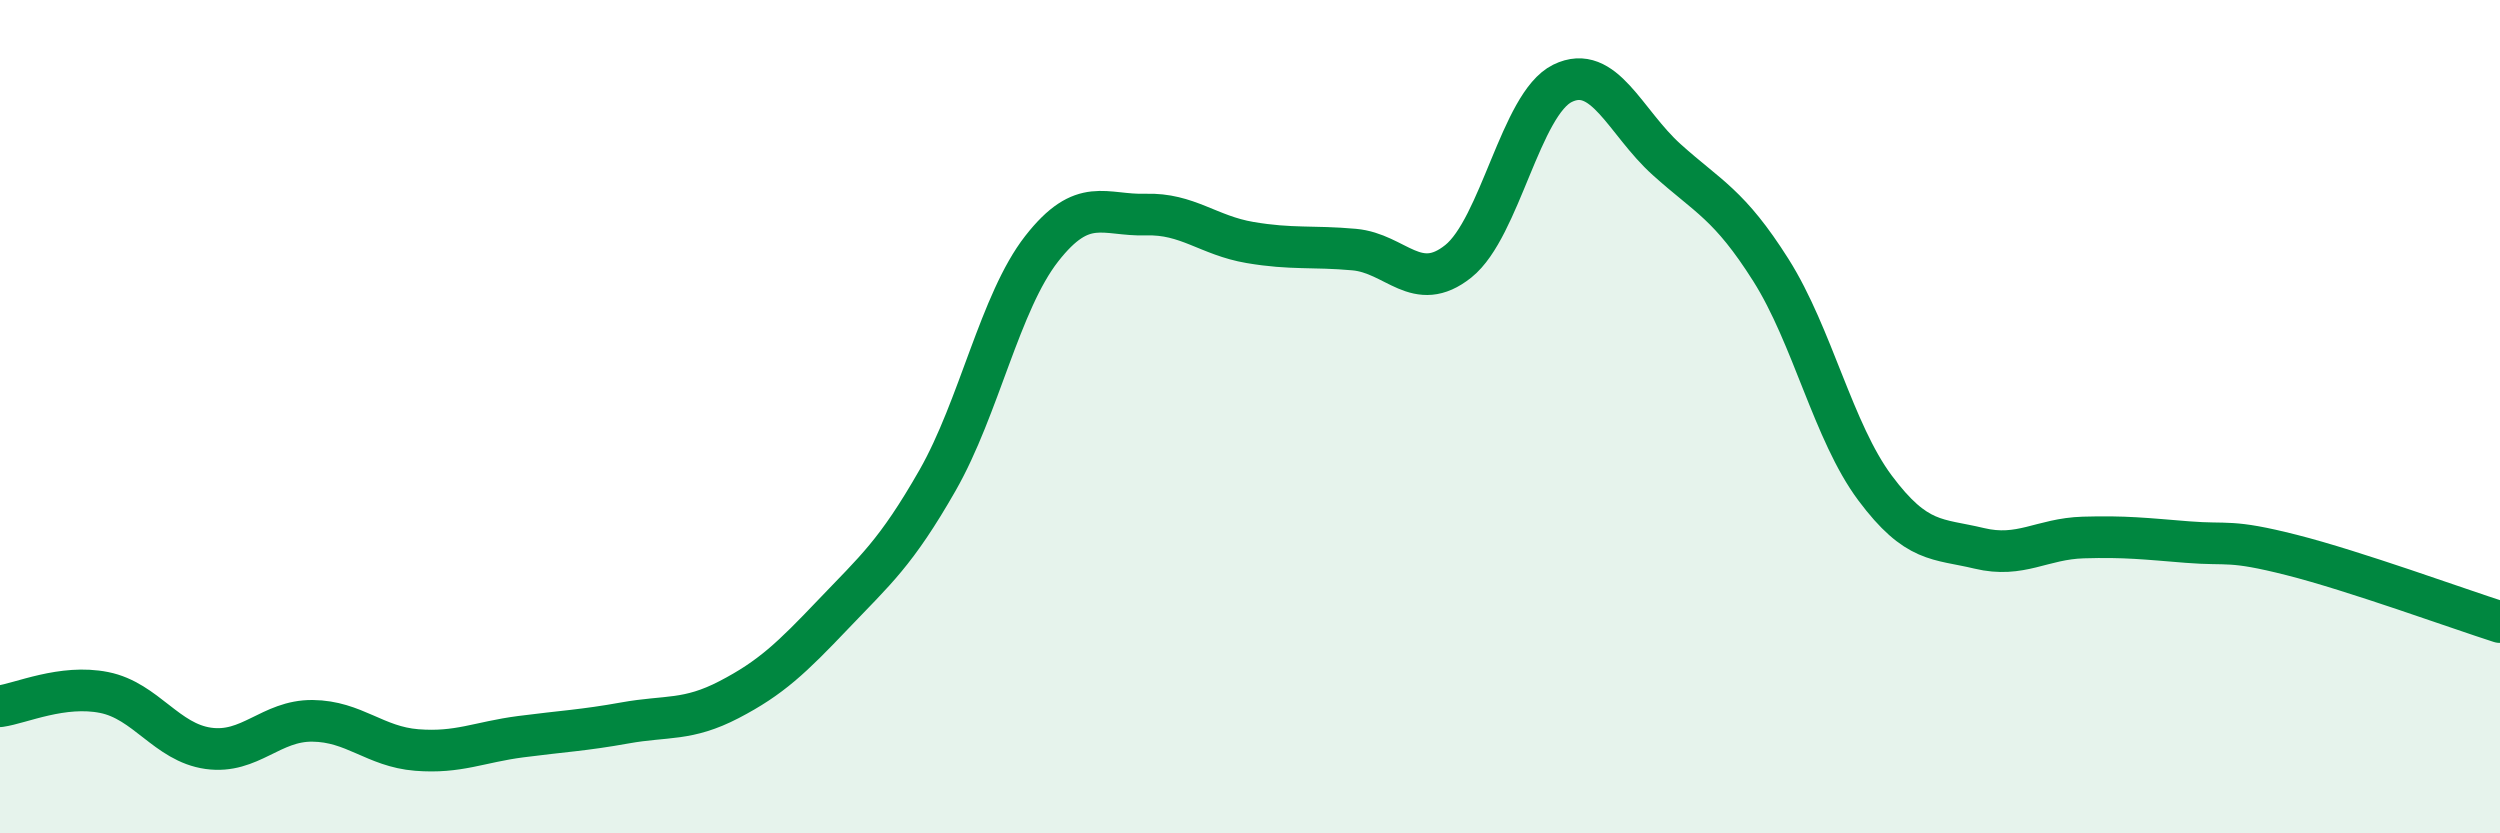
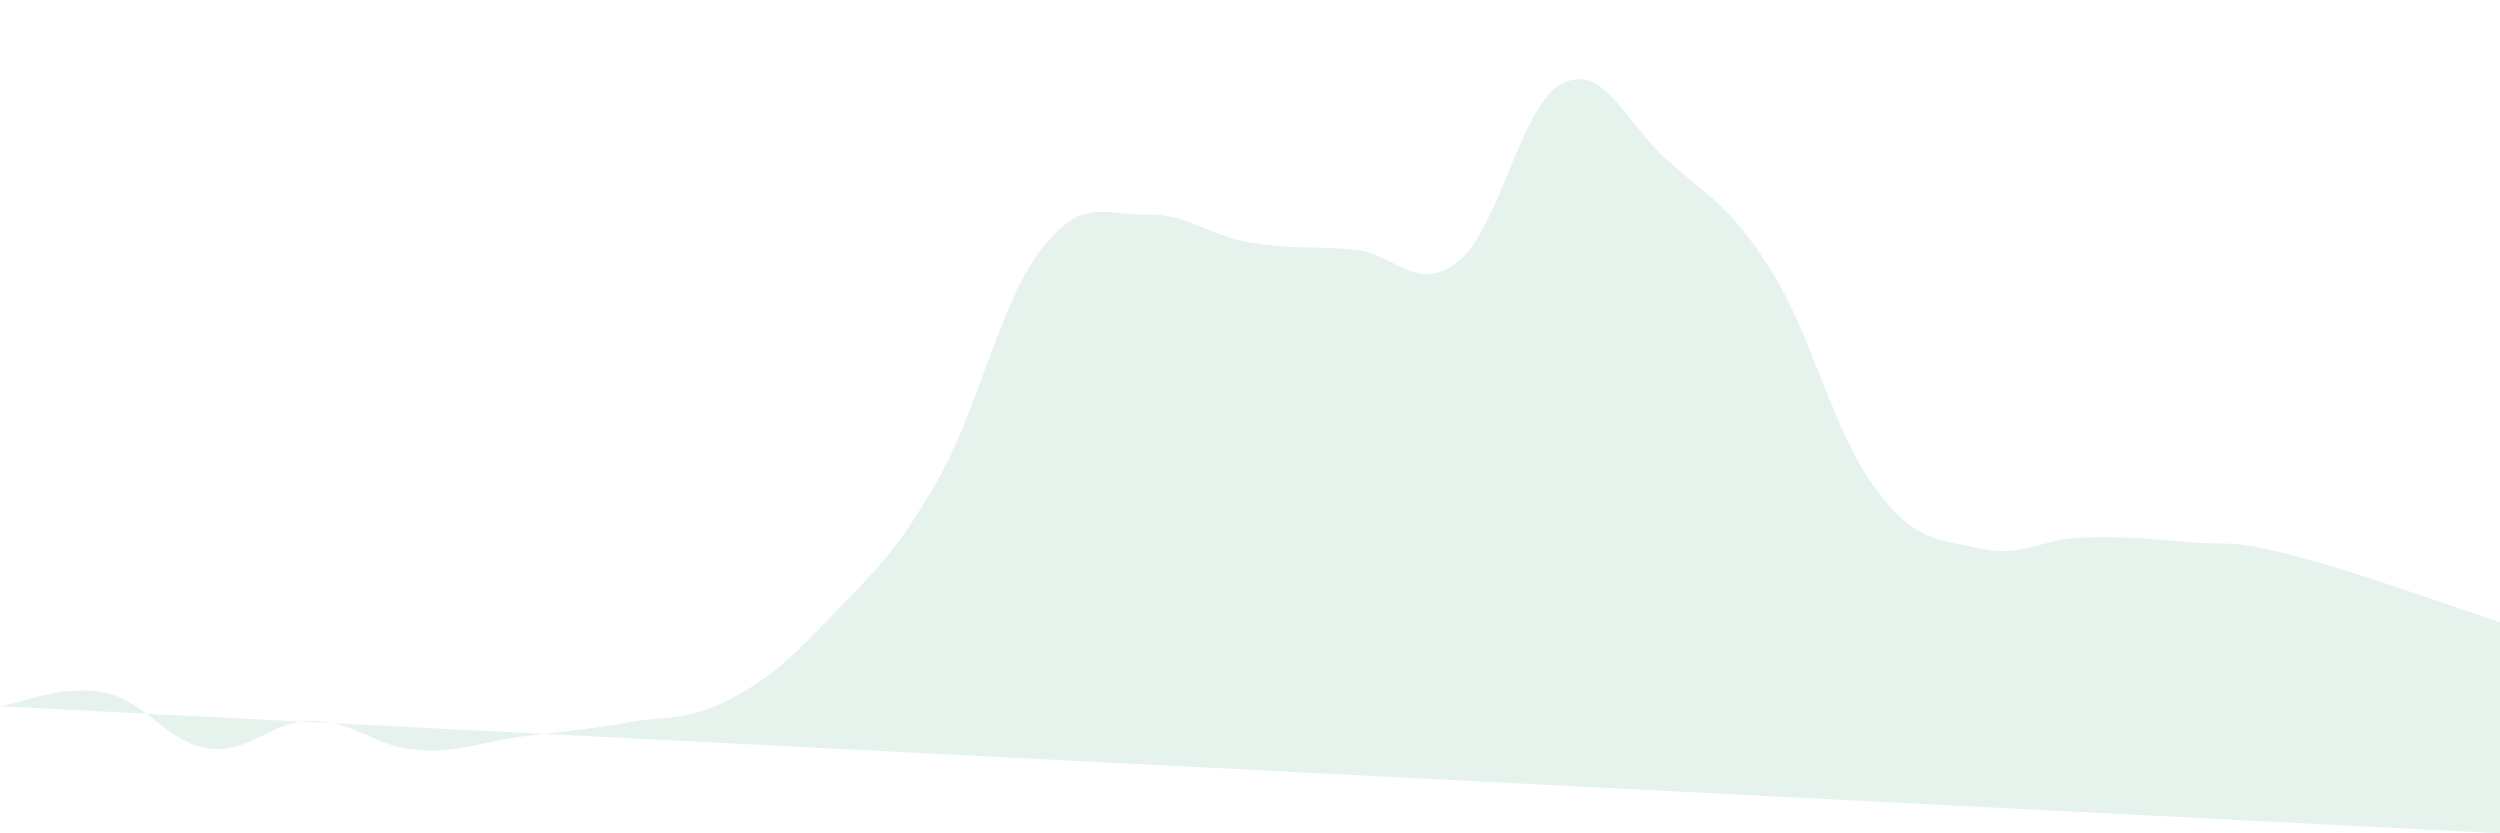
<svg xmlns="http://www.w3.org/2000/svg" width="60" height="20" viewBox="0 0 60 20">
-   <path d="M 0,16.95 C 0.5,16.88 1.5,16.42 2.5,16.62 C 3.5,16.82 4,17.82 5,17.96 C 6,18.1 6.5,17.29 7.5,17.3 C 8.5,17.31 9,17.92 10,18 C 11,18.08 11.5,17.81 12.5,17.68 C 13.5,17.55 14,17.53 15,17.35 C 16,17.17 16.5,17.31 17.5,16.79 C 18.5,16.27 19,15.79 20,14.74 C 21,13.69 21.5,13.28 22.5,11.53 C 23.5,9.78 24,7.25 25,5.97 C 26,4.69 26.5,5.18 27.5,5.15 C 28.5,5.12 29,5.65 30,5.82 C 31,5.99 31.5,5.9 32.5,5.99 C 33.5,6.08 34,7.07 35,6.27 C 36,5.47 36.5,2.49 37.5,2 C 38.5,1.51 39,2.93 40,3.83 C 41,4.73 41.5,4.9 42.5,6.48 C 43.5,8.06 44,10.37 45,11.71 C 46,13.05 46.5,12.92 47.5,13.16 C 48.5,13.4 49,12.93 50,12.9 C 51,12.87 51.5,12.93 52.5,13.01 C 53.5,13.09 53.5,12.94 55,13.32 C 56.5,13.7 59,14.61 60,14.93L60 20L0 20Z" fill="#008740" opacity="0.1" stroke-linecap="round" stroke-linejoin="round" />
-   <path d="M 0,16.95 C 0.5,16.88 1.5,16.42 2.5,16.62 C 3.5,16.82 4,17.82 5,17.96 C 6,18.1 6.5,17.29 7.5,17.3 C 8.5,17.31 9,17.92 10,18 C 11,18.08 11.5,17.81 12.5,17.68 C 13.5,17.55 14,17.53 15,17.35 C 16,17.17 16.5,17.31 17.5,16.79 C 18.5,16.27 19,15.79 20,14.74 C 21,13.69 21.5,13.28 22.5,11.53 C 23.5,9.78 24,7.25 25,5.97 C 26,4.69 26.5,5.18 27.5,5.15 C 28.5,5.12 29,5.65 30,5.82 C 31,5.99 31.5,5.9 32.5,5.99 C 33.5,6.08 34,7.07 35,6.27 C 36,5.47 36.5,2.49 37.5,2 C 38.5,1.51 39,2.93 40,3.83 C 41,4.73 41.5,4.9 42.5,6.48 C 43.5,8.06 44,10.37 45,11.71 C 46,13.05 46.5,12.92 47.5,13.16 C 48.5,13.4 49,12.93 50,12.9 C 51,12.87 51.5,12.93 52.5,13.01 C 53.5,13.09 53.5,12.94 55,13.32 C 56.5,13.7 59,14.61 60,14.93" stroke="#008740" stroke-width="1" fill="none" stroke-linecap="round" stroke-linejoin="round" />
+   <path d="M 0,16.95 C 0.5,16.88 1.5,16.42 2.5,16.62 C 3.5,16.82 4,17.82 5,17.96 C 6,18.1 6.5,17.29 7.5,17.3 C 8.5,17.31 9,17.92 10,18 C 11,18.08 11.5,17.81 12.5,17.68 C 13.5,17.55 14,17.53 15,17.35 C 16,17.17 16.5,17.31 17.5,16.79 C 18.5,16.27 19,15.79 20,14.74 C 21,13.69 21.5,13.28 22.5,11.53 C 23.5,9.78 24,7.25 25,5.97 C 26,4.69 26.5,5.18 27.5,5.15 C 28.5,5.12 29,5.65 30,5.82 C 31,5.99 31.5,5.9 32.5,5.99 C 33.5,6.08 34,7.07 35,6.27 C 36,5.47 36.5,2.49 37.5,2 C 38.5,1.51 39,2.93 40,3.83 C 41,4.73 41.5,4.9 42.5,6.48 C 43.5,8.06 44,10.37 45,11.71 C 46,13.05 46.5,12.92 47.5,13.16 C 48.5,13.4 49,12.93 50,12.9 C 51,12.87 51.5,12.93 52.5,13.01 C 53.5,13.09 53.5,12.94 55,13.32 C 56.5,13.7 59,14.61 60,14.93L60 20Z" fill="#008740" opacity="0.1" stroke-linecap="round" stroke-linejoin="round" />
</svg>